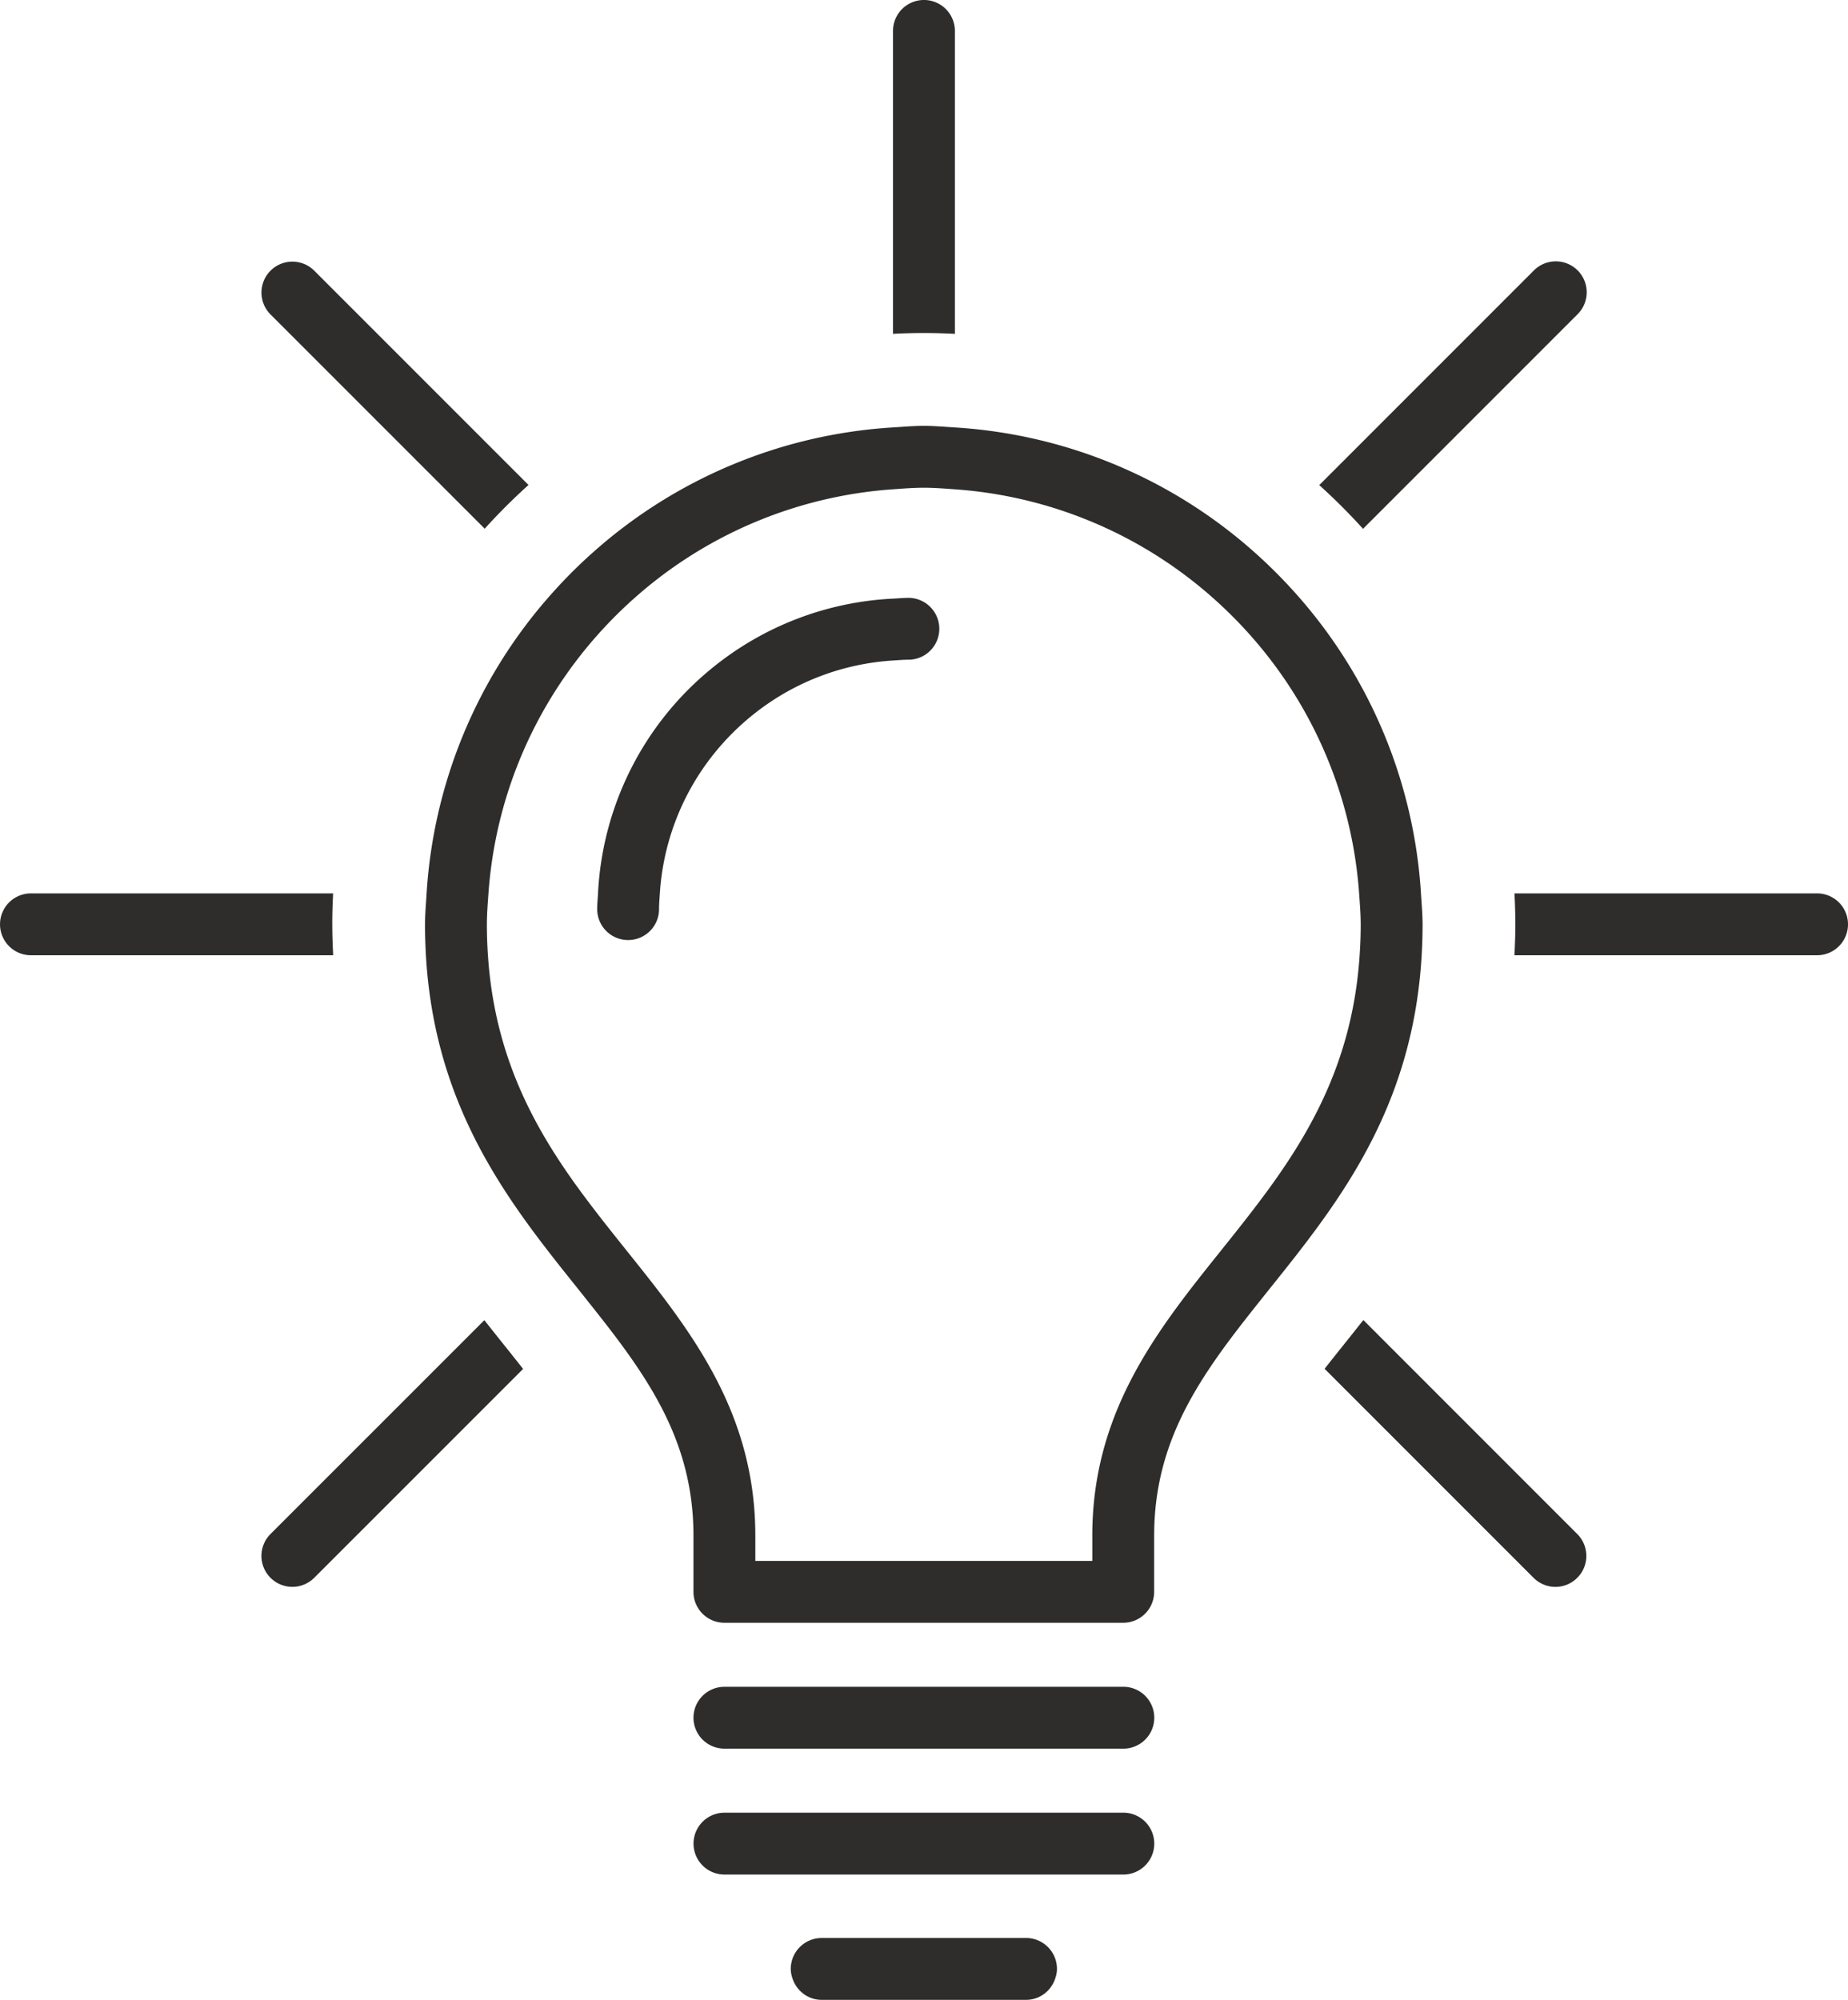
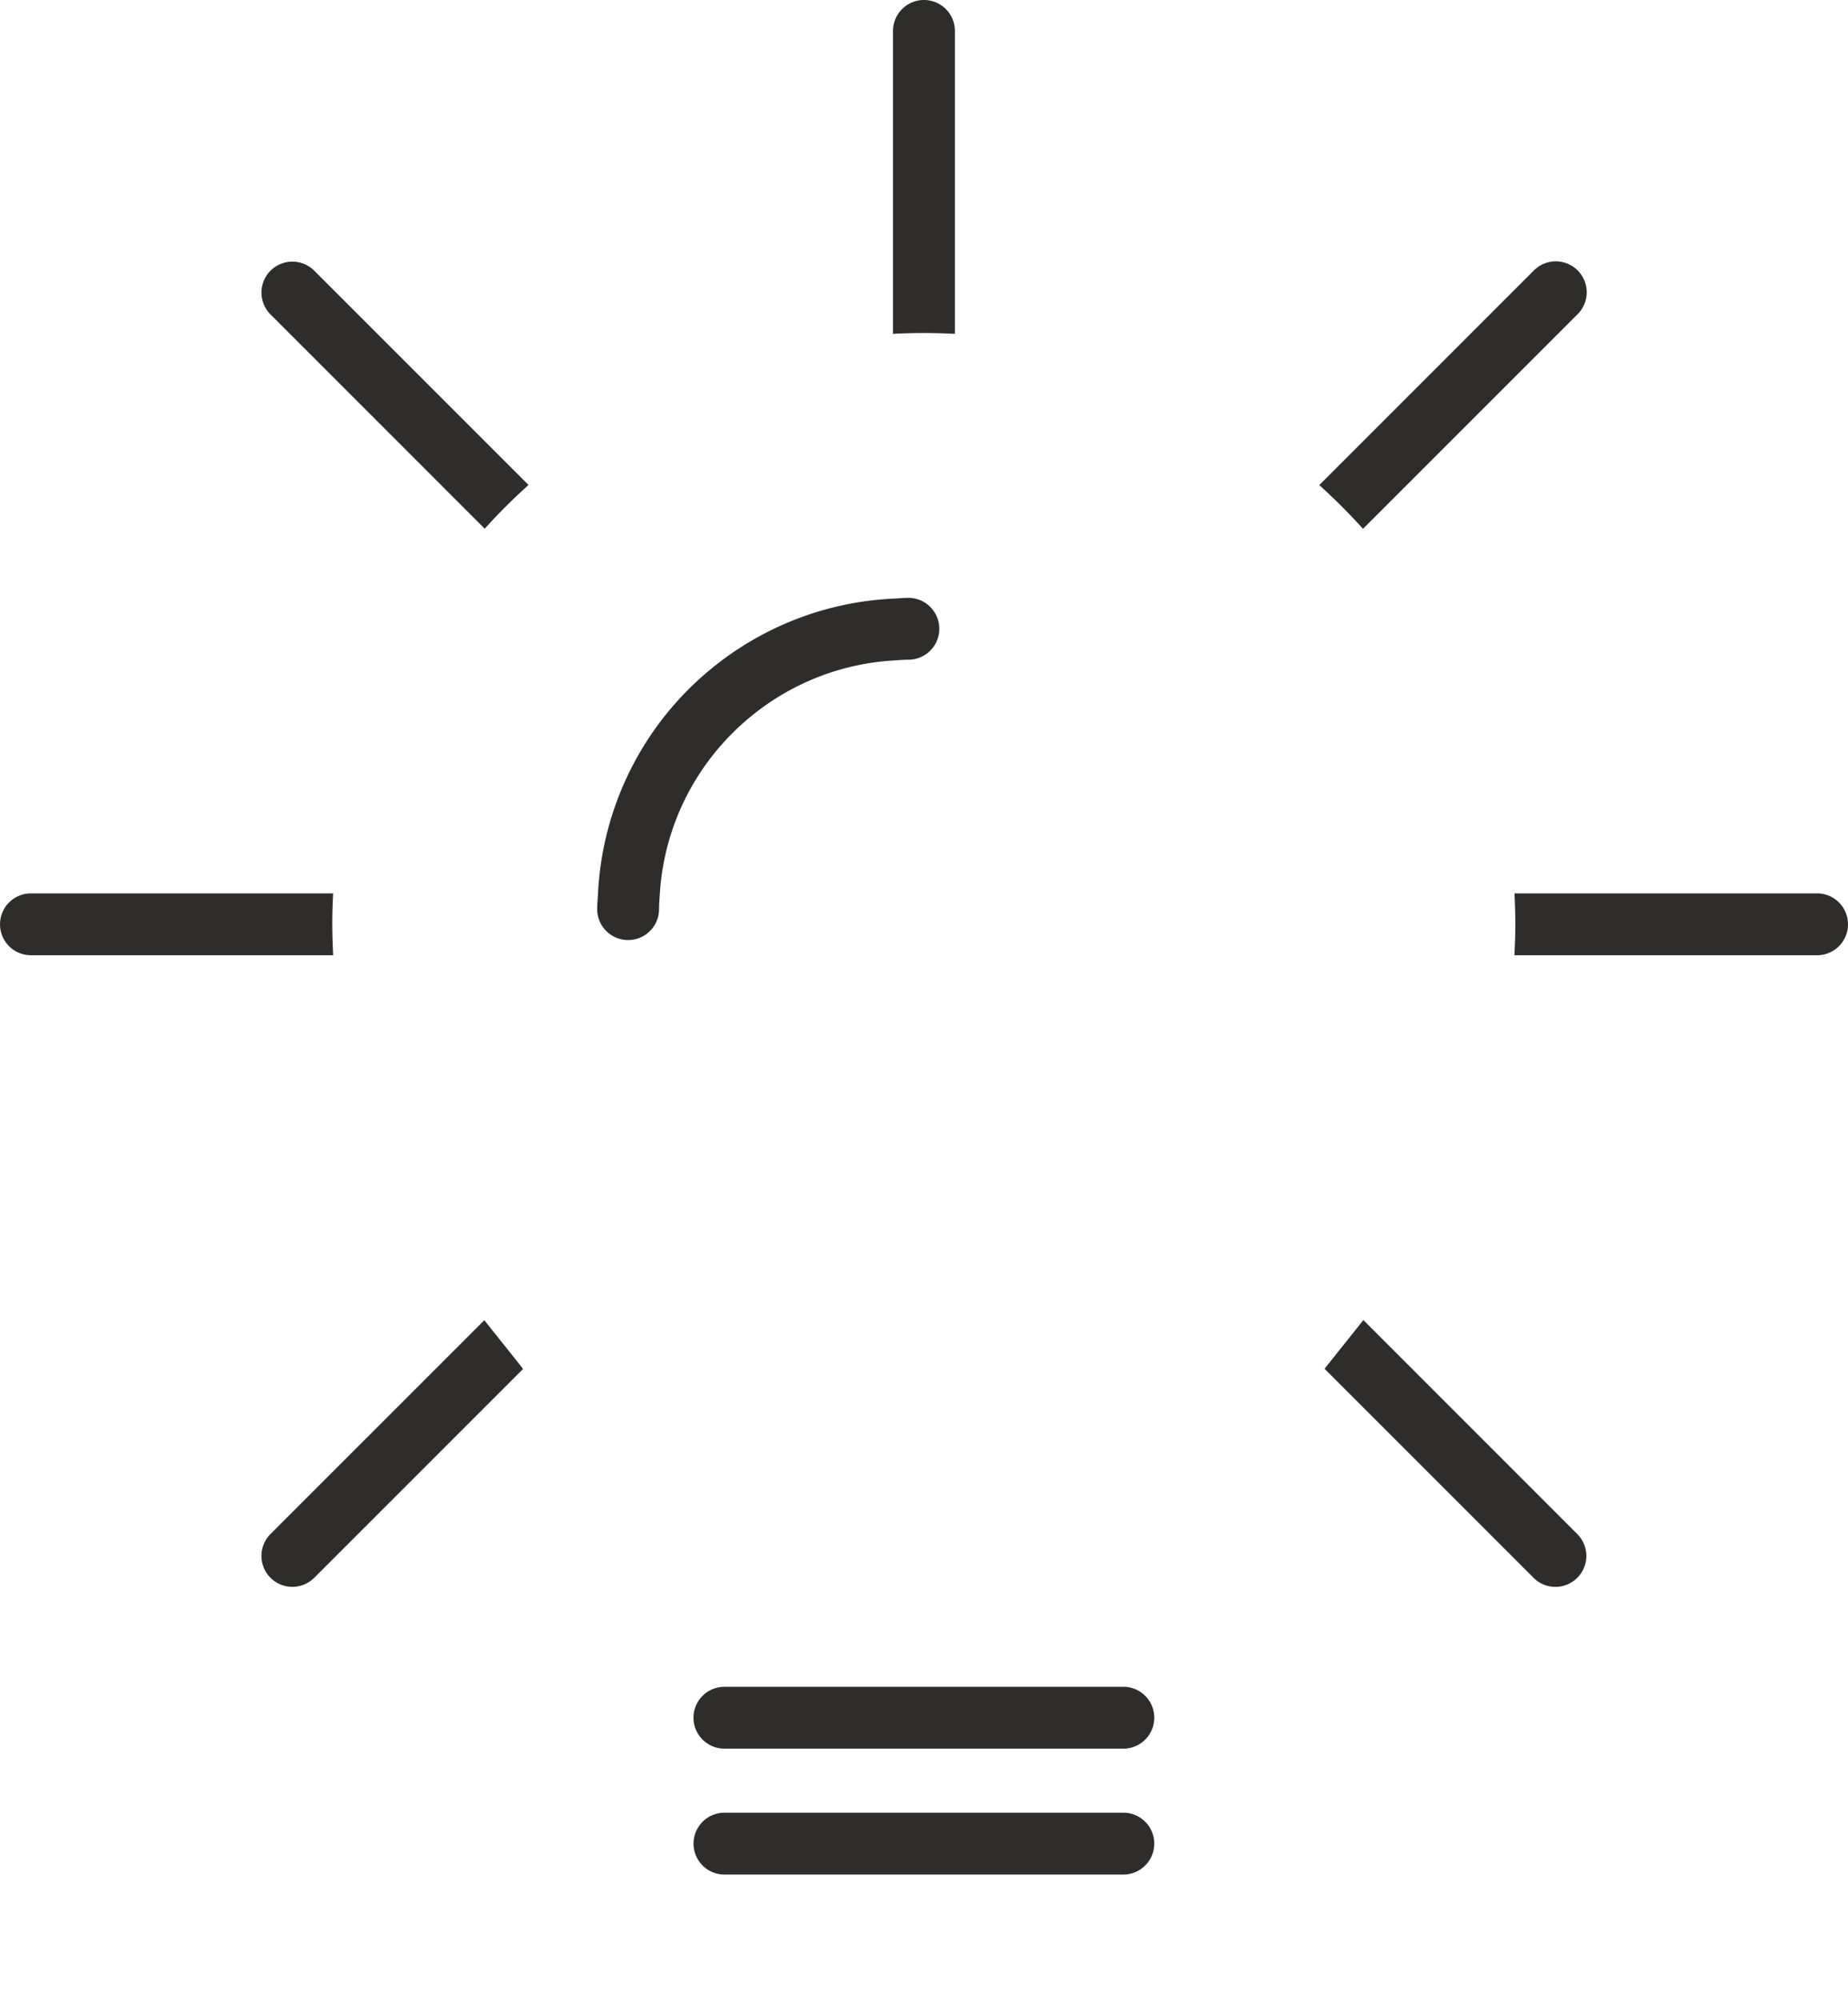
<svg xmlns="http://www.w3.org/2000/svg" version="1.1" id="レイヤー_1" x="0" y="0" viewBox="0 0 77.199 83.523" xml:space="preserve">
  <style>.st0{fill:#2e2d2c}</style>
  <path class="st0" d="M13.88 38.622c0-.44.013-.876.036-1.31H1.293a1.292 1.292 0 000 2.584h12.625c-.02-.418-.037-.838-.037-1.274zm62.027-1.31H63.266c.023.434.036.87.036 1.31 0 .436-.017.856-.037 1.274h12.642a1.292 1.292 0 100-2.584zM20.234 55.136L11.3 64.068a1.292 1.292 0 001.827 1.828l8.725-8.724a137.77 137.77 0 00-.732-.921c-.29-.362-.588-.735-.887-1.115zm45.659-42.003a1.292 1.292 0 10-1.827-1.827l-8.955 8.954c.64.577 1.25 1.186 1.828 1.826l8.954-8.953zm-26.003.81V1.292a1.292 1.292 0 00-2.585 0v12.65a24.237 24.237 0 012.584.001zM20.249 22.08a24.88 24.88 0 011.829-1.825l-8.95-8.95a1.291 1.291 0 10-1.827 1.828l8.948 8.948zm36.704 33.051c-.301.382-.6.757-.891 1.12-.258.322-.494.62-.728.916l8.729 8.729a1.289 1.289 0 001.827 0 1.292 1.292 0 000-1.827l-8.937-8.938zM37.946 24.97h-.001c-.216 0-.426.022-.64.032a12.944 12.944 0 00-7.57 2.91 12.944 12.944 0 00-4.753 9.4c-.012.219-.034.434-.035.656a1.292 1.292 0 001.29 1.293h.002c.713 0 1.291-.577 1.292-1.29 0-.223.02-.44.034-.659a10.36 10.36 0 012.182-5.733 10.512 10.512 0 011.83-1.824 10.36 10.36 0 015.728-2.169c.214-.013.426-.033.643-.033a1.292 1.292 0 00-.002-2.584zm8.981 45.478H30.266l-.005.001a1.291 1.291 0 000 2.582l.005.001h16.661a1.291 1.291 0 100-2.584zm0 5.258H30.266l-.005.001a1.291 1.291 0 00.005 2.583h16.66a1.292 1.292 0 10.001-2.584z" />
-   <path class="st0" d="M59.427 38.622c0-.442-.04-.875-.067-1.31a20.72 20.72 0 00-5.18-12.467 21.01 21.01 0 00-1.827-1.826 20.72 20.72 0 00-12.464-5.167c-.431-.027-.86-.066-1.298-.066-.434 0-.858.039-1.286.065a20.72 20.72 0 00-12.47 5.162 21 21 0 00-1.828 1.826 20.72 20.72 0 00-5.186 12.473c-.027.435-.066.868-.066 1.31 0 .436.014.86.037 1.274.322 5.596 2.734 9.308 5.202 12.48.385.495.77.977 1.15 1.451.16.198.312.391.467.587 2.383 2.986 4.358 5.694 4.358 9.724v2.344c0 .714.578 1.292 1.292 1.292h16.666a1.291 1.291 0 001.287-1.292v-2.344c0-4.033 1.977-6.742 4.36-9.73l.464-.583c.381-.475.768-.958 1.154-1.454 2.466-3.172 4.876-6.883 5.197-12.475a22 22 0 00.038-1.274zM45.63 64.138v1.052H31.553v-1.052c0-5.012-2.545-8.368-5.102-11.564l-.29-.363c-.443-.553-.888-1.11-1.324-1.678-2.188-2.846-4.147-6-4.454-10.637a19.224 19.224 0 01-.044-1.274c0-.442.035-.876.066-1.31.29-4.06 1.908-7.75 4.428-10.647.567-.65 1.177-1.26 1.829-1.826a18.152 18.152 0 0110.643-4.404c.427-.03.852-.065 1.286-.065.438 0 .868.035 1.298.066a18.152 18.152 0 0110.637 4.41 18.397 18.397 0 011.828 1.825 18.152 18.152 0 014.422 10.641c.031.434.067.868.067 1.31 0 .438-.017.86-.045 1.274-.306 4.632-2.263 7.787-4.449 10.631-.437.57-.882 1.128-1.327 1.682-.095.12-.19.24-.287.359-2.558 3.198-5.105 6.556-5.105 11.57zM42.862 80.94h-8.536c-.713 0-1.292.578-1.292 1.291 0 .16.038.31.091.452.184.49.648.84 1.201.84h8.536c.554 0 1.017-.35 1.201-.84.053-.142.091-.291.091-.452 0-.713-.578-1.292-1.292-1.292z" />
</svg>